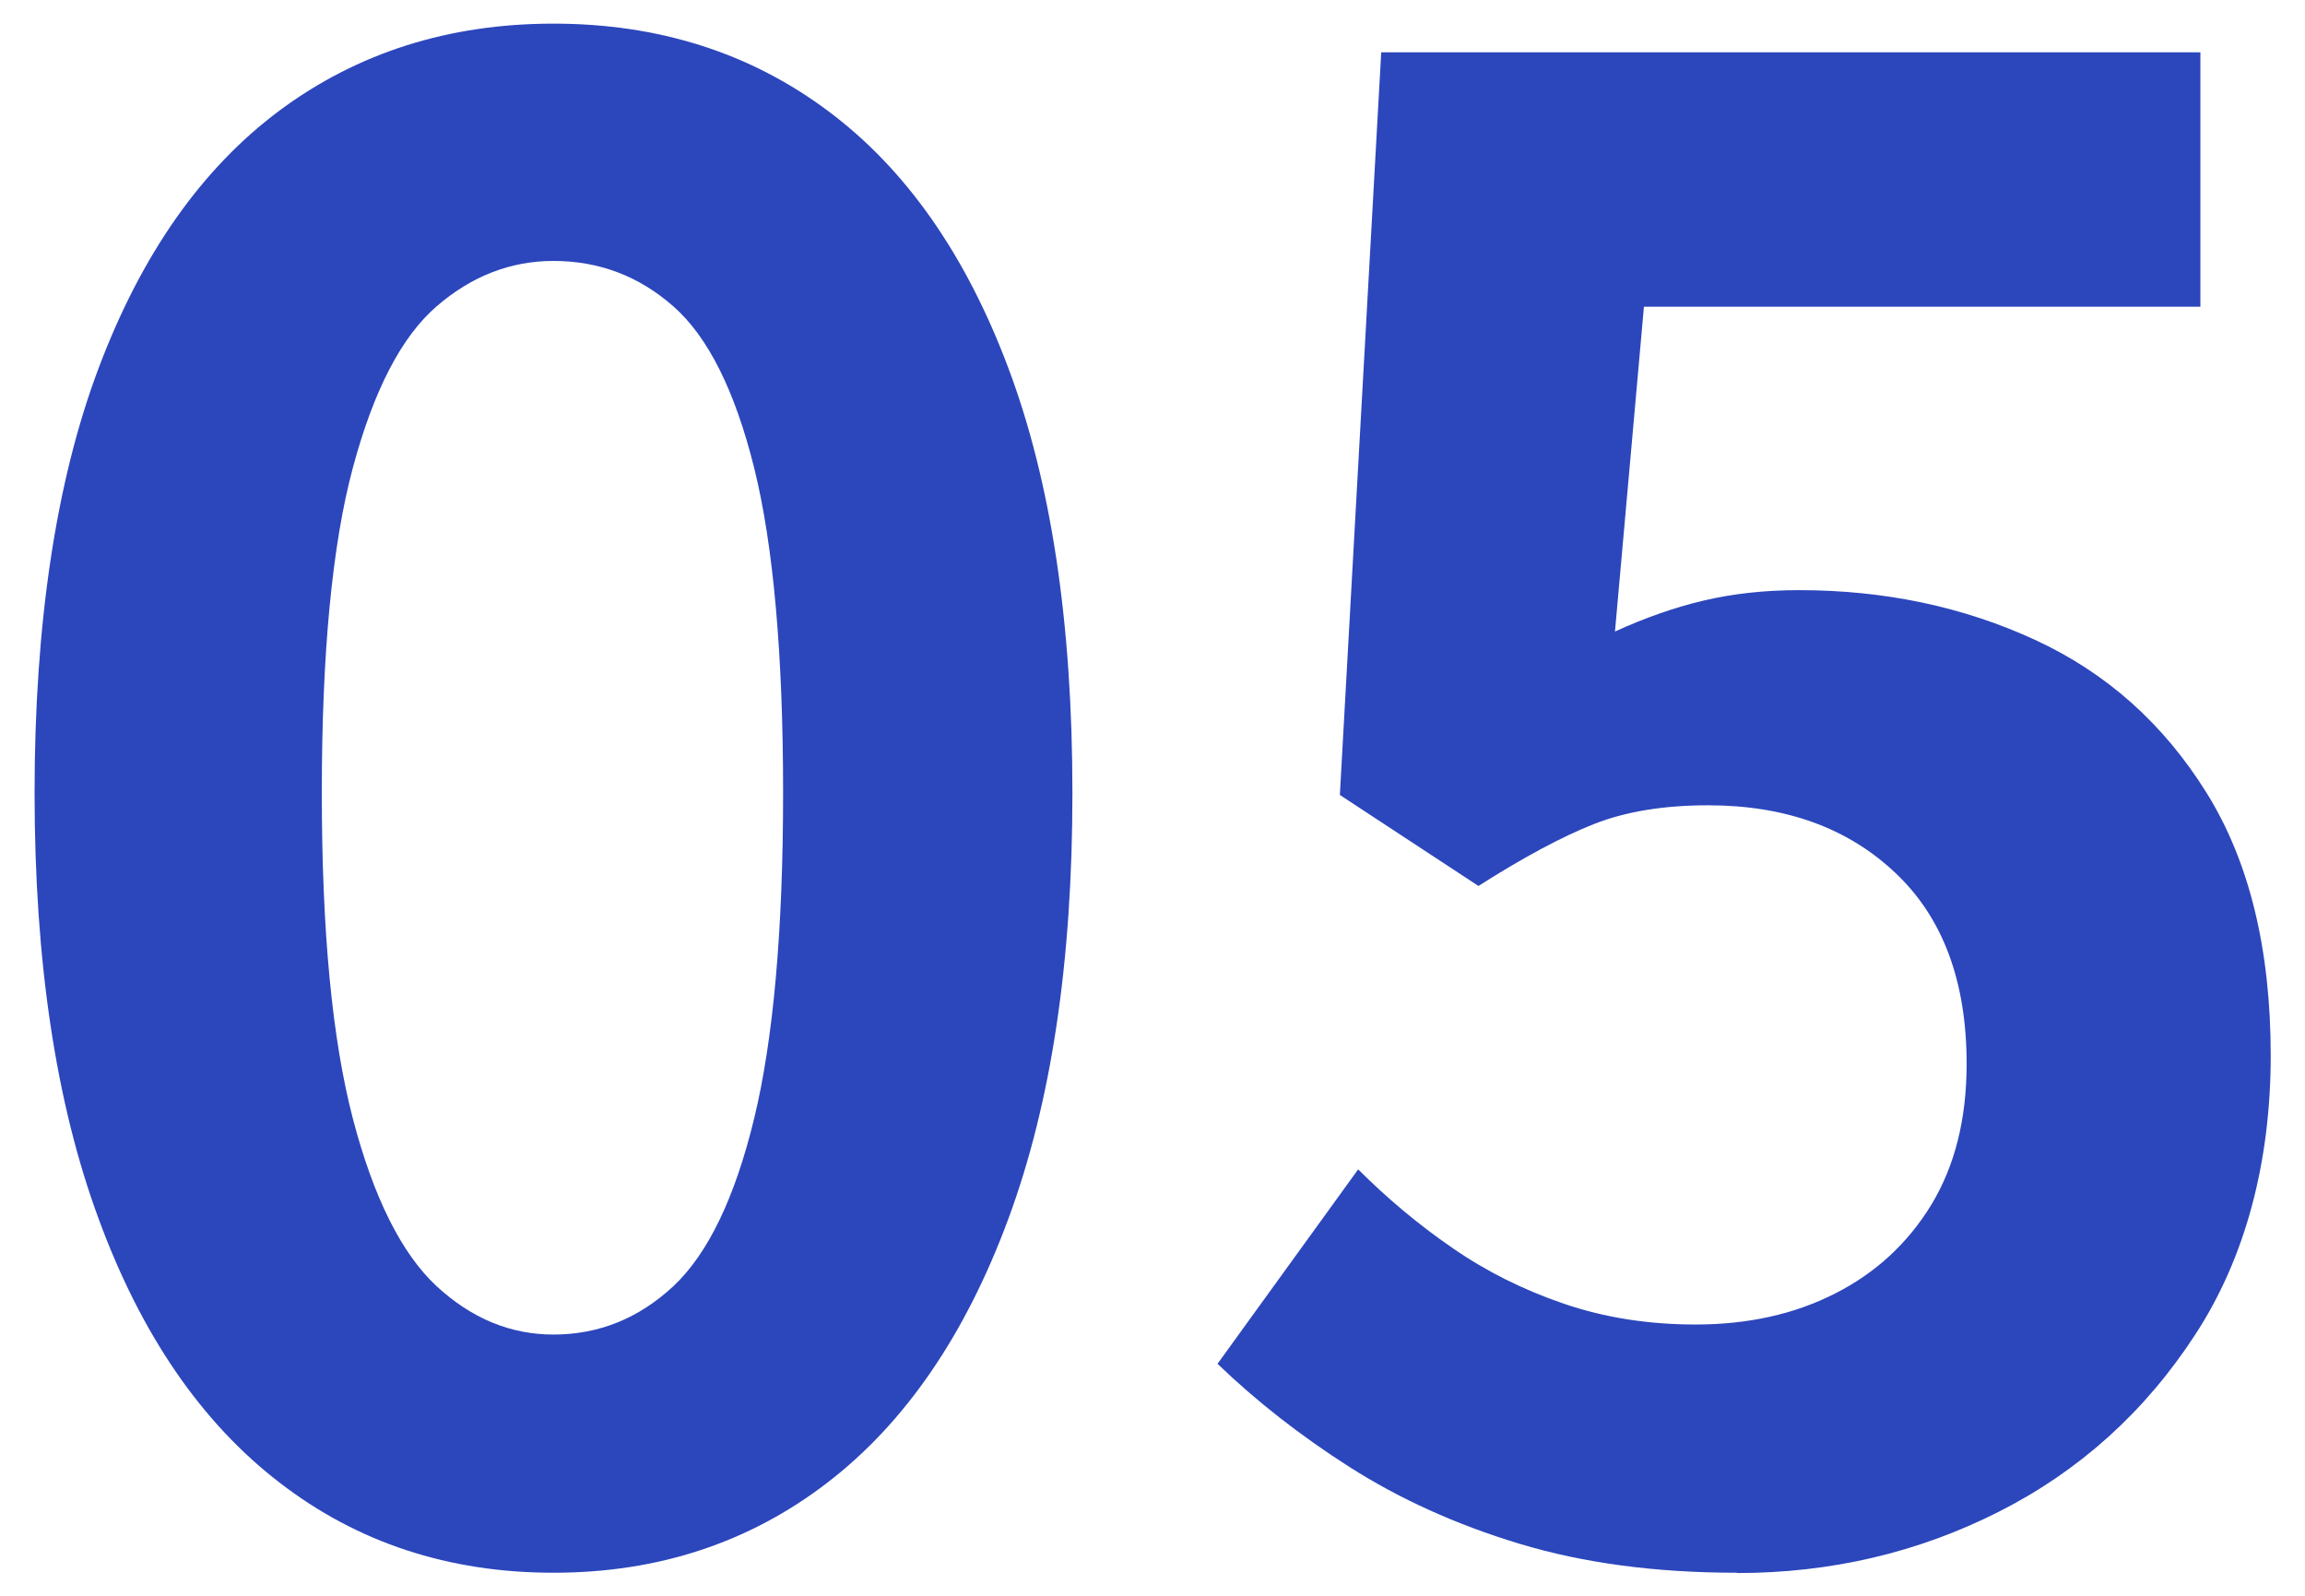
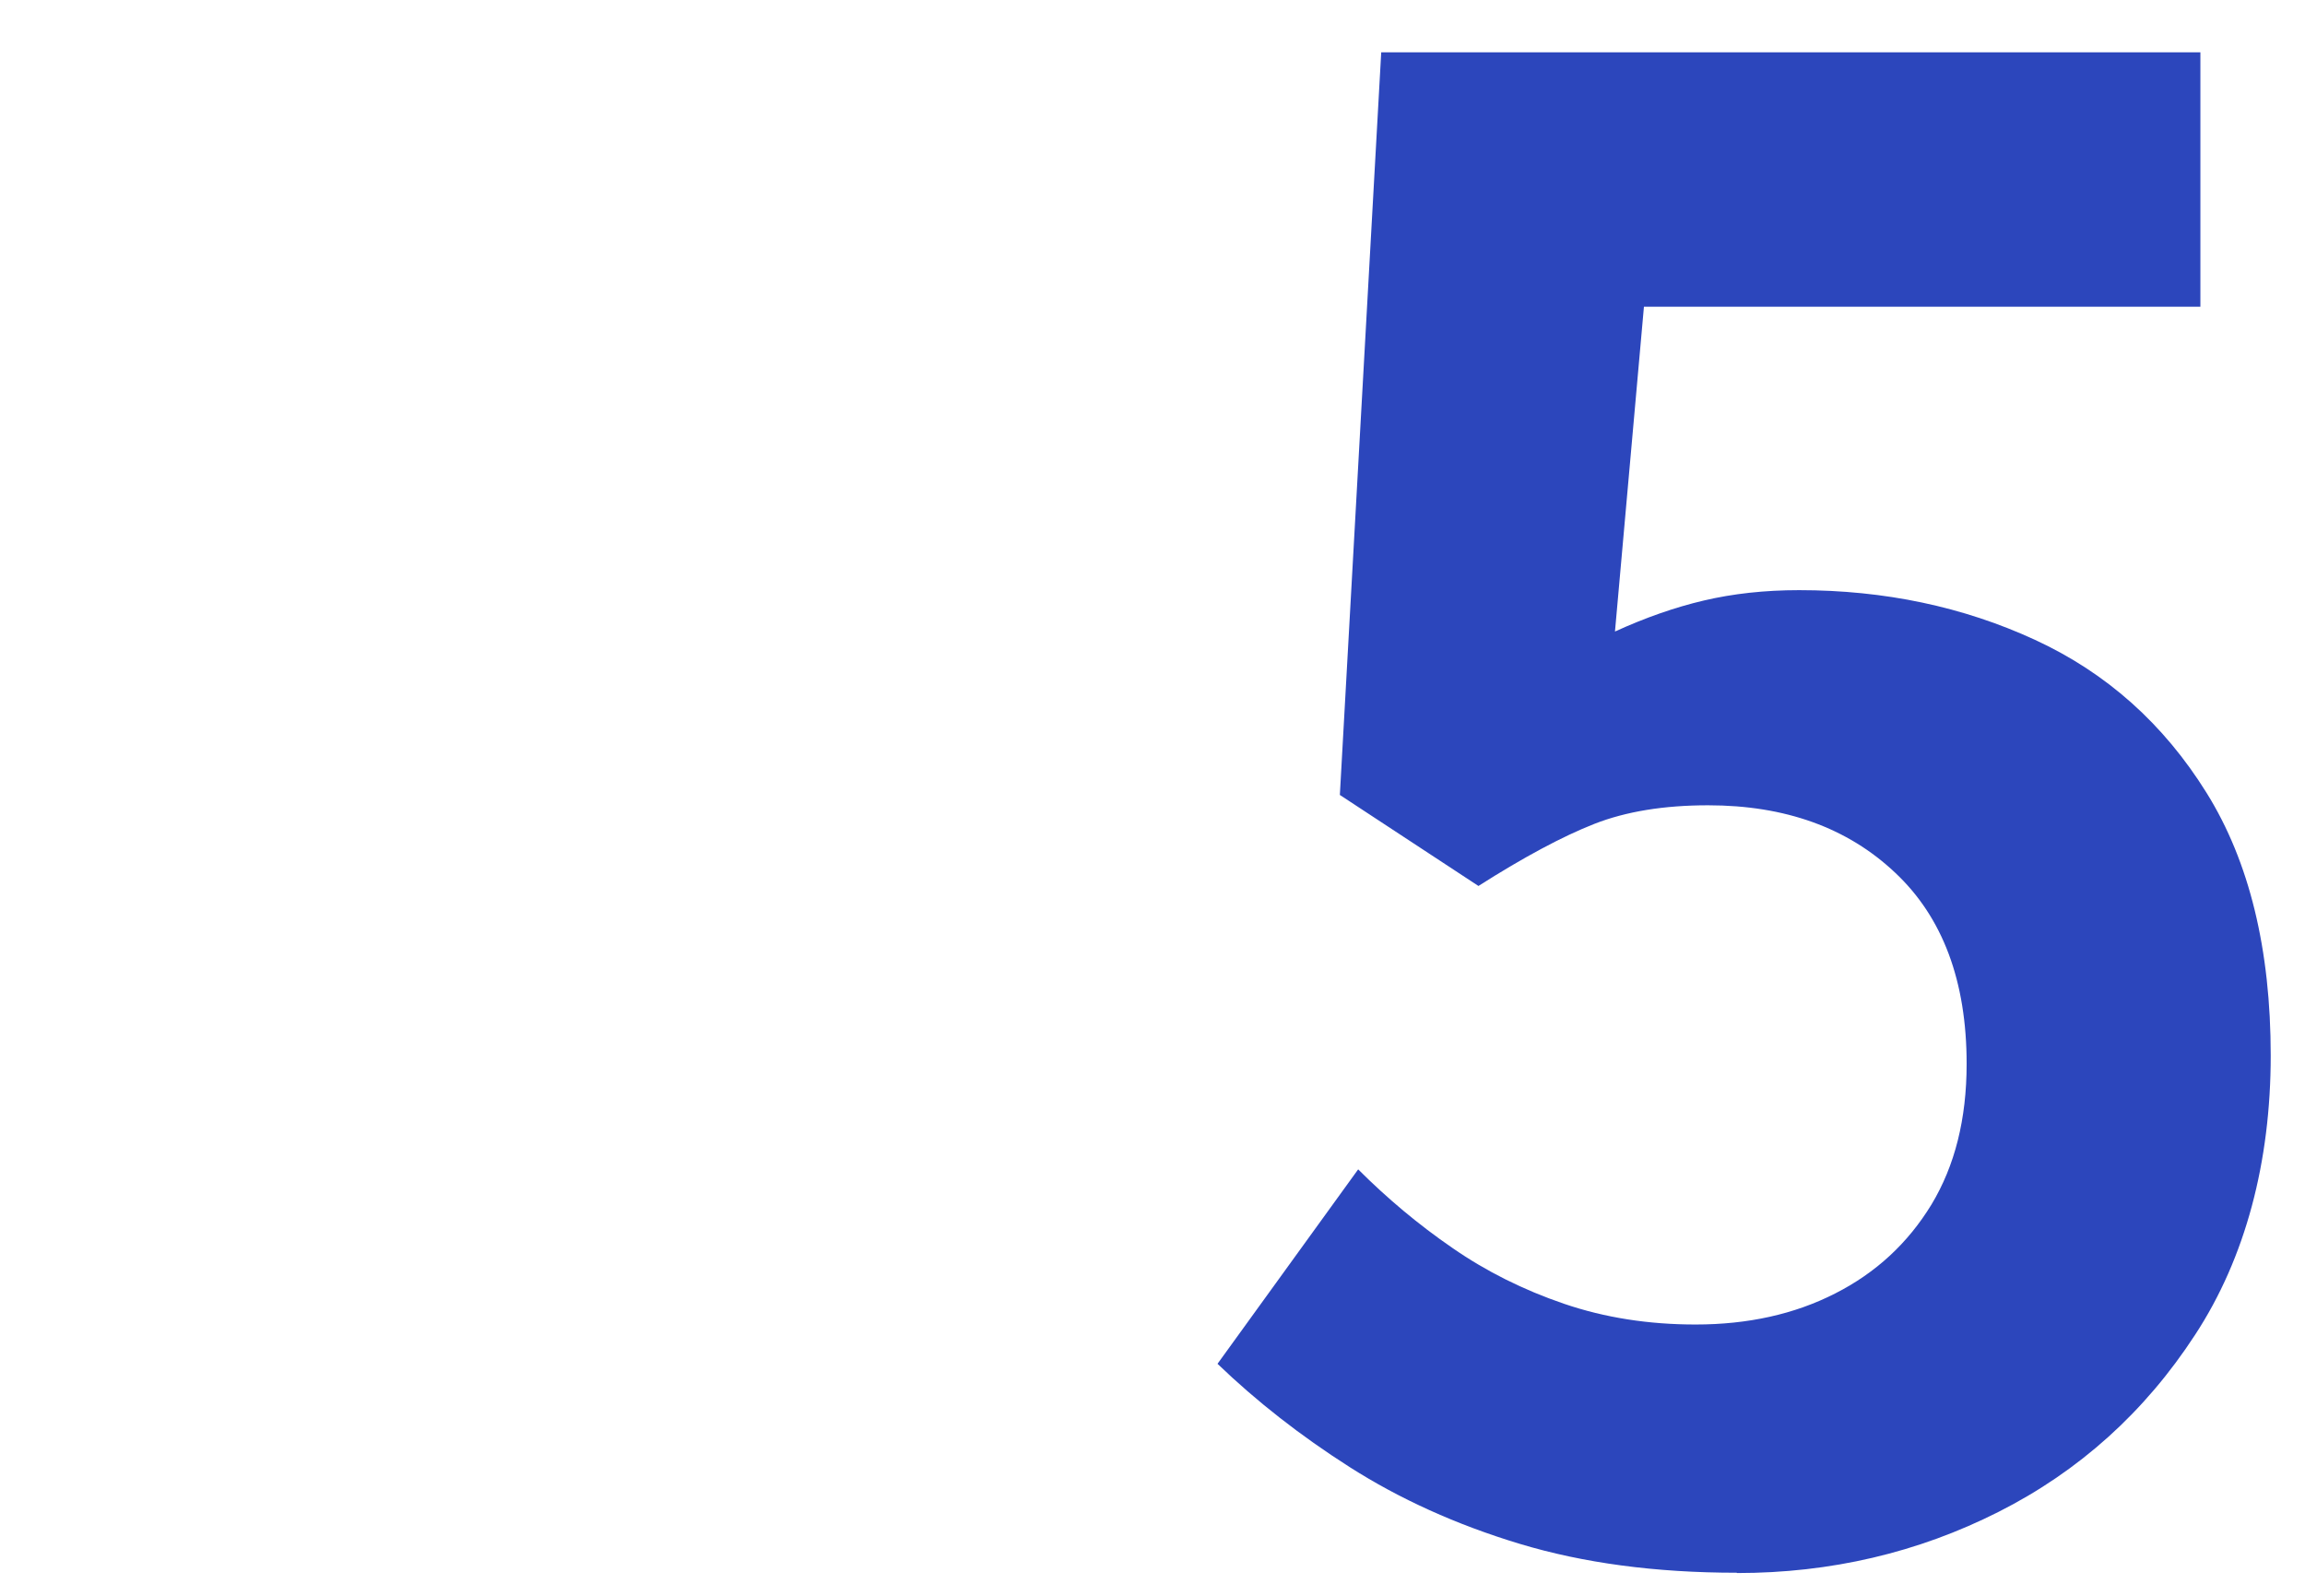
<svg xmlns="http://www.w3.org/2000/svg" id="_レイヤー_2" data-name="レイヤー 2" width="78" height="54" viewBox="0 0 78 54">
  <defs>
    <style>
      .cls-1 {
        fill: none;
      }

      .cls-1, .cls-2 {
        stroke-width: 0px;
      }

      .cls-2 {
        fill: #2c46bc;
      }
    </style>
  </defs>
  <g id="_レイヤー_1-2" data-name="レイヤー 1">
    <g>
      <g>
-         <path class="cls-2" d="M18.73,53.22c-3.55,0-6.64-1.02-9.27-3.05-2.64-2.03-4.68-5-6.12-8.92-1.45-3.92-2.17-8.73-2.17-14.42s.72-10.54,2.17-14.38c1.45-3.85,3.49-6.75,6.12-8.71,2.64-1.96,5.73-2.94,9.27-2.94s6.64.98,9.27,2.94c2.64,1.96,4.68,4.87,6.12,8.71,1.45,3.85,2.17,8.64,2.17,14.38s-.72,10.5-2.17,14.42c-1.45,3.92-3.49,6.9-6.12,8.92-2.64,2.03-5.73,3.05-9.27,3.05ZM18.73,45.16c1.54,0,2.89-.55,4.06-1.64,1.17-1.1,2.08-2.99,2.73-5.67.65-2.68.98-6.36.98-11.03s-.33-8.38-.98-10.99c-.65-2.61-1.56-4.43-2.73-5.46-1.17-1.03-2.52-1.54-4.06-1.54-1.45,0-2.77.51-3.96,1.54-1.19,1.03-2.13,2.85-2.83,5.46-.7,2.61-1.05,6.28-1.05,10.99s.35,8.34,1.05,11.03c.7,2.68,1.65,4.57,2.83,5.67,1.19,1.1,2.51,1.64,3.96,1.64Z" />
        <path class="cls-2" d="M58.77,53.22c-2.75,0-5.2-.33-7.35-.98-2.15-.65-4.06-1.52-5.74-2.59-1.68-1.07-3.17-2.24-4.48-3.5l4.76-6.58c.98.98,2.04,1.87,3.19,2.66,1.14.79,2.4,1.42,3.78,1.89,1.38.47,2.86.7,4.45.7,1.77,0,3.35-.35,4.72-1.05,1.38-.7,2.46-1.7,3.26-3.01.79-1.31,1.19-2.89,1.19-4.76,0-2.8-.81-4.96-2.42-6.47-1.61-1.52-3.72-2.28-6.33-2.28-1.49,0-2.78.21-3.85.63-1.07.42-2.38,1.12-3.92,2.1l-4.69-3.08,1.4-25.13h27.72v8.61h-18.83l-.98,10.99c1.03-.47,2.03-.82,3.01-1.05.98-.23,2.05-.35,3.22-.35,2.89,0,5.55.56,7.98,1.68,2.43,1.12,4.36,2.85,5.81,5.18,1.45,2.33,2.17,5.3,2.17,8.89s-.85,6.84-2.56,9.45c-1.7,2.61-3.92,4.61-6.65,5.99s-5.68,2.07-8.85,2.07Z" />
      </g>
-       <rect class="cls-1" width="78" height="54" />
    </g>
  </g>
</svg>